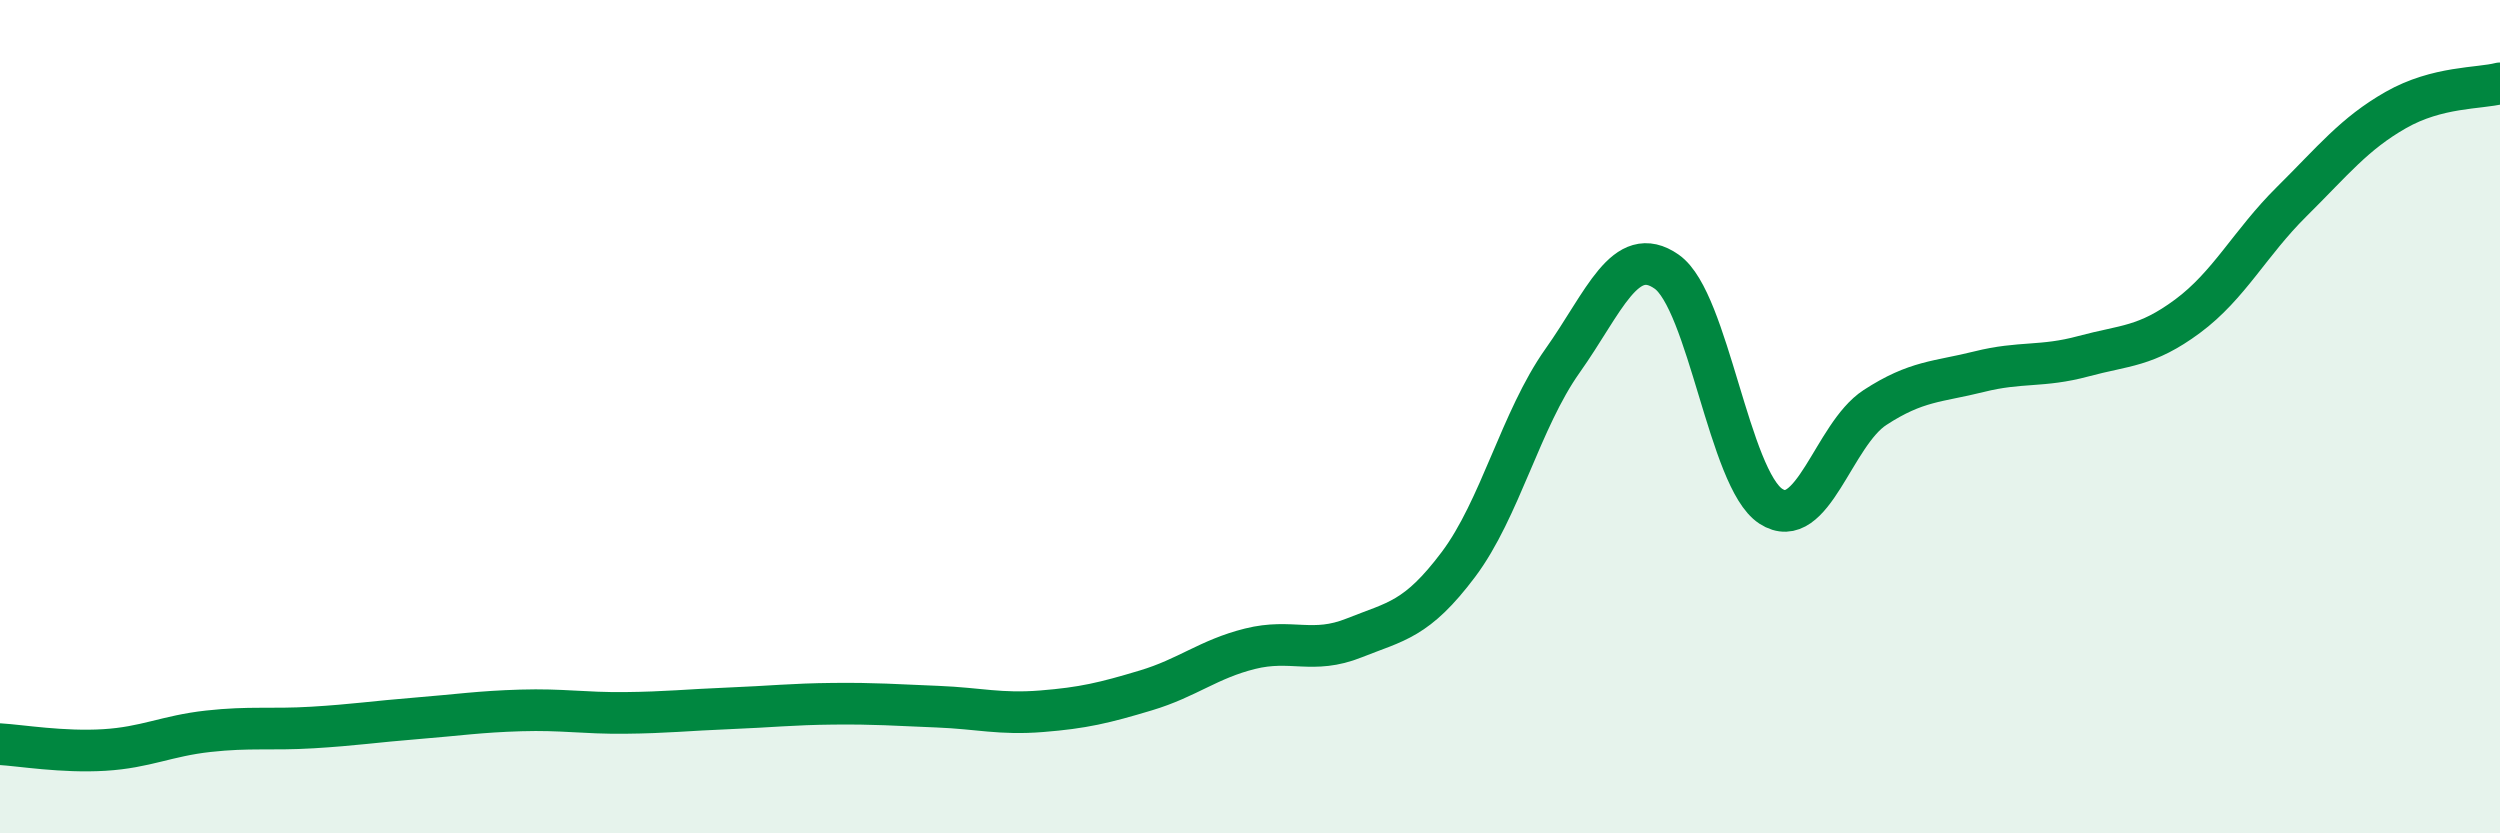
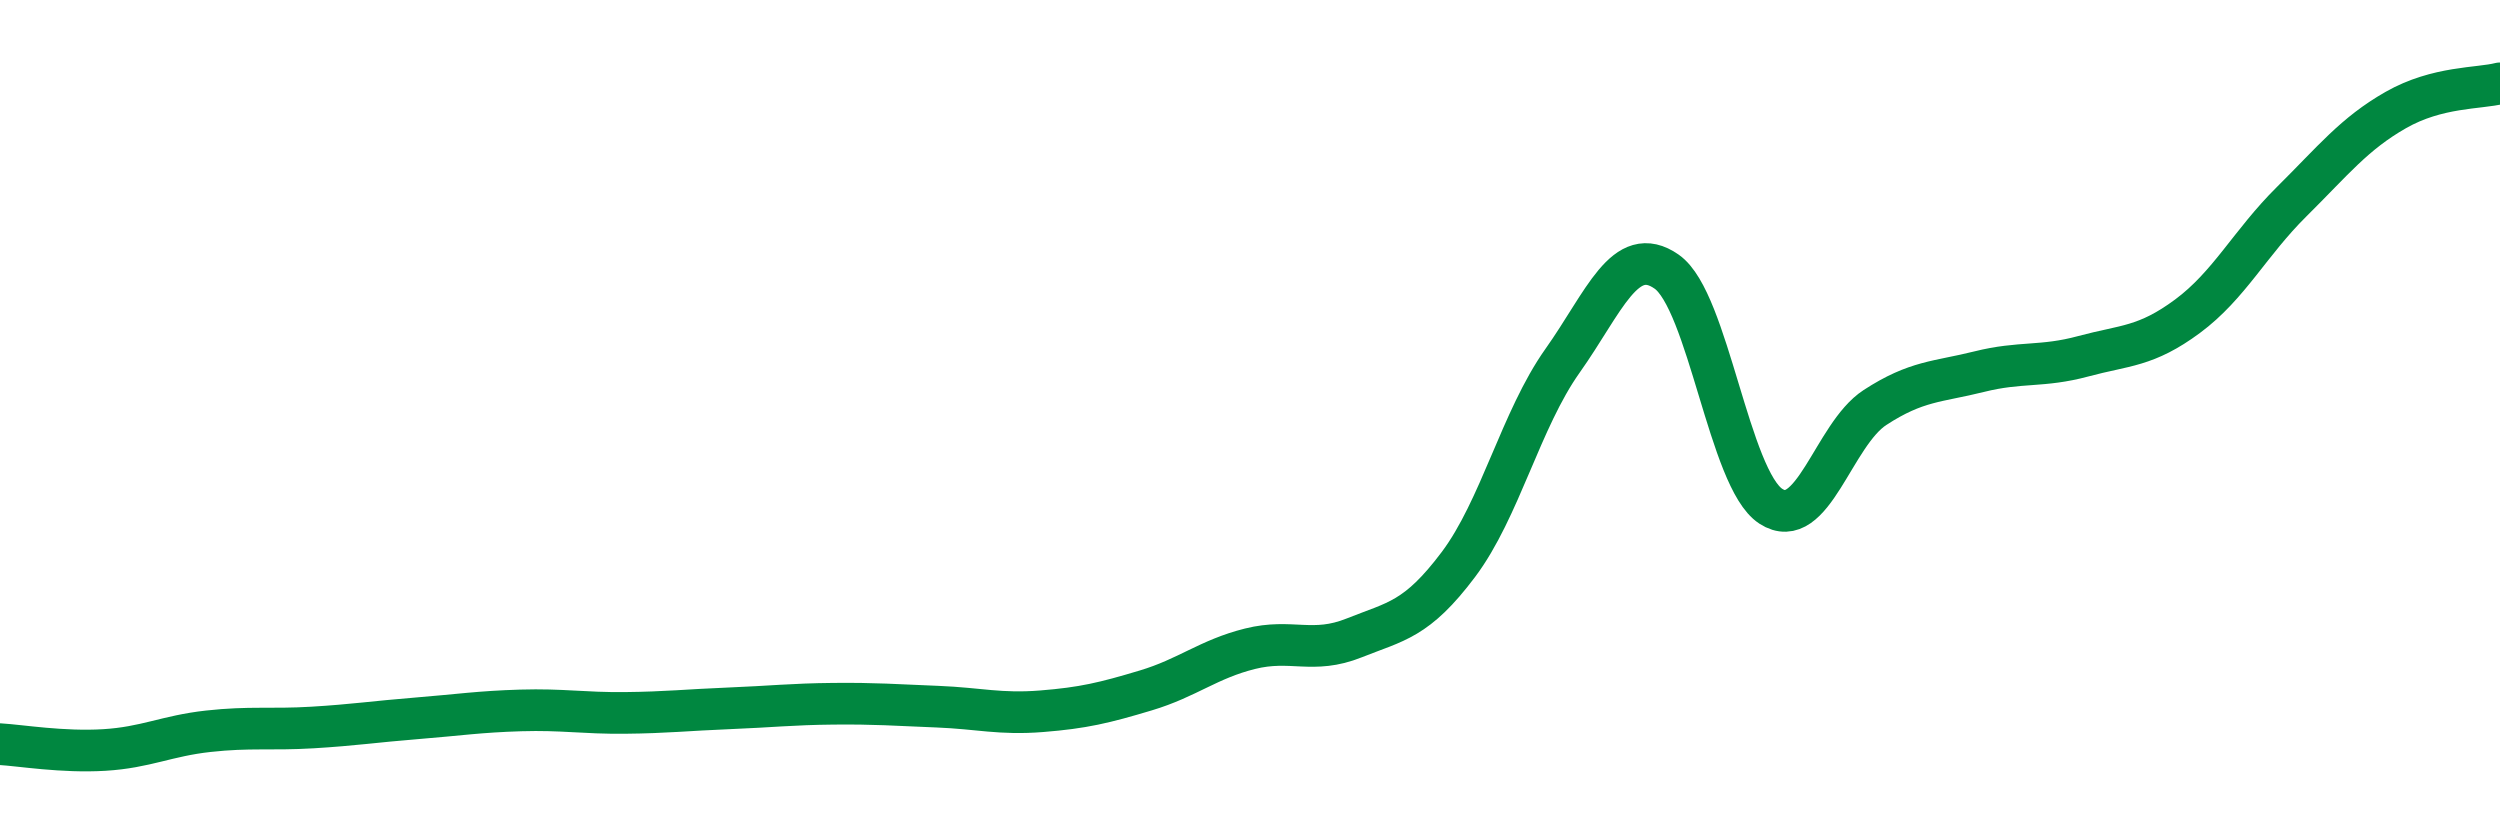
<svg xmlns="http://www.w3.org/2000/svg" width="60" height="20" viewBox="0 0 60 20">
-   <path d="M 0,17.86 C 0.5,17.89 1.5,18.06 2.5,18 C 3.5,17.94 4,17.66 5,17.55 C 6,17.44 6.5,17.52 7.5,17.46 C 8.5,17.4 9,17.32 10,17.24 C 11,17.16 11.5,17.08 12.5,17.05 C 13.5,17.02 14,17.12 15,17.11 C 16,17.1 16.5,17.04 17.5,17 C 18.5,16.96 19,16.9 20,16.89 C 21,16.88 21.5,16.92 22.5,16.96 C 23.5,17 24,17.15 25,17.07 C 26,16.99 26.5,16.87 27.5,16.57 C 28.5,16.27 29,15.82 30,15.57 C 31,15.32 31.5,15.71 32.5,15.31 C 33.5,14.91 34,14.88 35,13.55 C 36,12.22 36.5,10.07 37.5,8.66 C 38.5,7.25 39,5.82 40,6.52 C 41,7.22 41.5,11.5 42.5,12.15 C 43.5,12.8 44,10.43 45,9.78 C 46,9.13 46.5,9.17 47.5,8.92 C 48.5,8.67 49,8.82 50,8.55 C 51,8.28 51.5,8.33 52.5,7.59 C 53.5,6.85 54,5.83 55,4.84 C 56,3.85 56.5,3.21 57.5,2.64 C 58.5,2.07 59.5,2.13 60,2L60 20L0 20Z" fill="#008740" opacity="0.1" stroke-linecap="round" stroke-linejoin="round" />
  <path d="M 0,17.86 C 0.5,17.89 1.5,18.06 2.5,18 C 3.5,17.94 4,17.66 5,17.55 C 6,17.44 6.5,17.52 7.5,17.46 C 8.5,17.4 9,17.32 10,17.24 C 11,17.16 11.5,17.08 12.5,17.05 C 13.5,17.02 14,17.12 15,17.11 C 16,17.1 16.5,17.04 17.5,17 C 18.5,16.96 19,16.9 20,16.89 C 21,16.88 21.5,16.92 22.5,16.96 C 23.5,17 24,17.15 25,17.07 C 26,16.99 26.5,16.87 27.5,16.57 C 28.5,16.27 29,15.82 30,15.57 C 31,15.32 31.5,15.71 32.5,15.31 C 33.5,14.91 34,14.88 35,13.55 C 36,12.22 36.5,10.07 37.5,8.66 C 38.5,7.25 39,5.82 40,6.52 C 41,7.22 41.5,11.5 42.5,12.15 C 43.5,12.8 44,10.43 45,9.78 C 46,9.13 46.5,9.17 47.5,8.92 C 48.5,8.67 49,8.82 50,8.55 C 51,8.28 51.5,8.33 52.5,7.59 C 53.5,6.85 54,5.83 55,4.84 C 56,3.85 56.5,3.21 57.5,2.64 C 58.5,2.07 59.5,2.13 60,2" stroke="#008740" stroke-width="1" fill="none" stroke-linecap="round" stroke-linejoin="round" />
</svg>